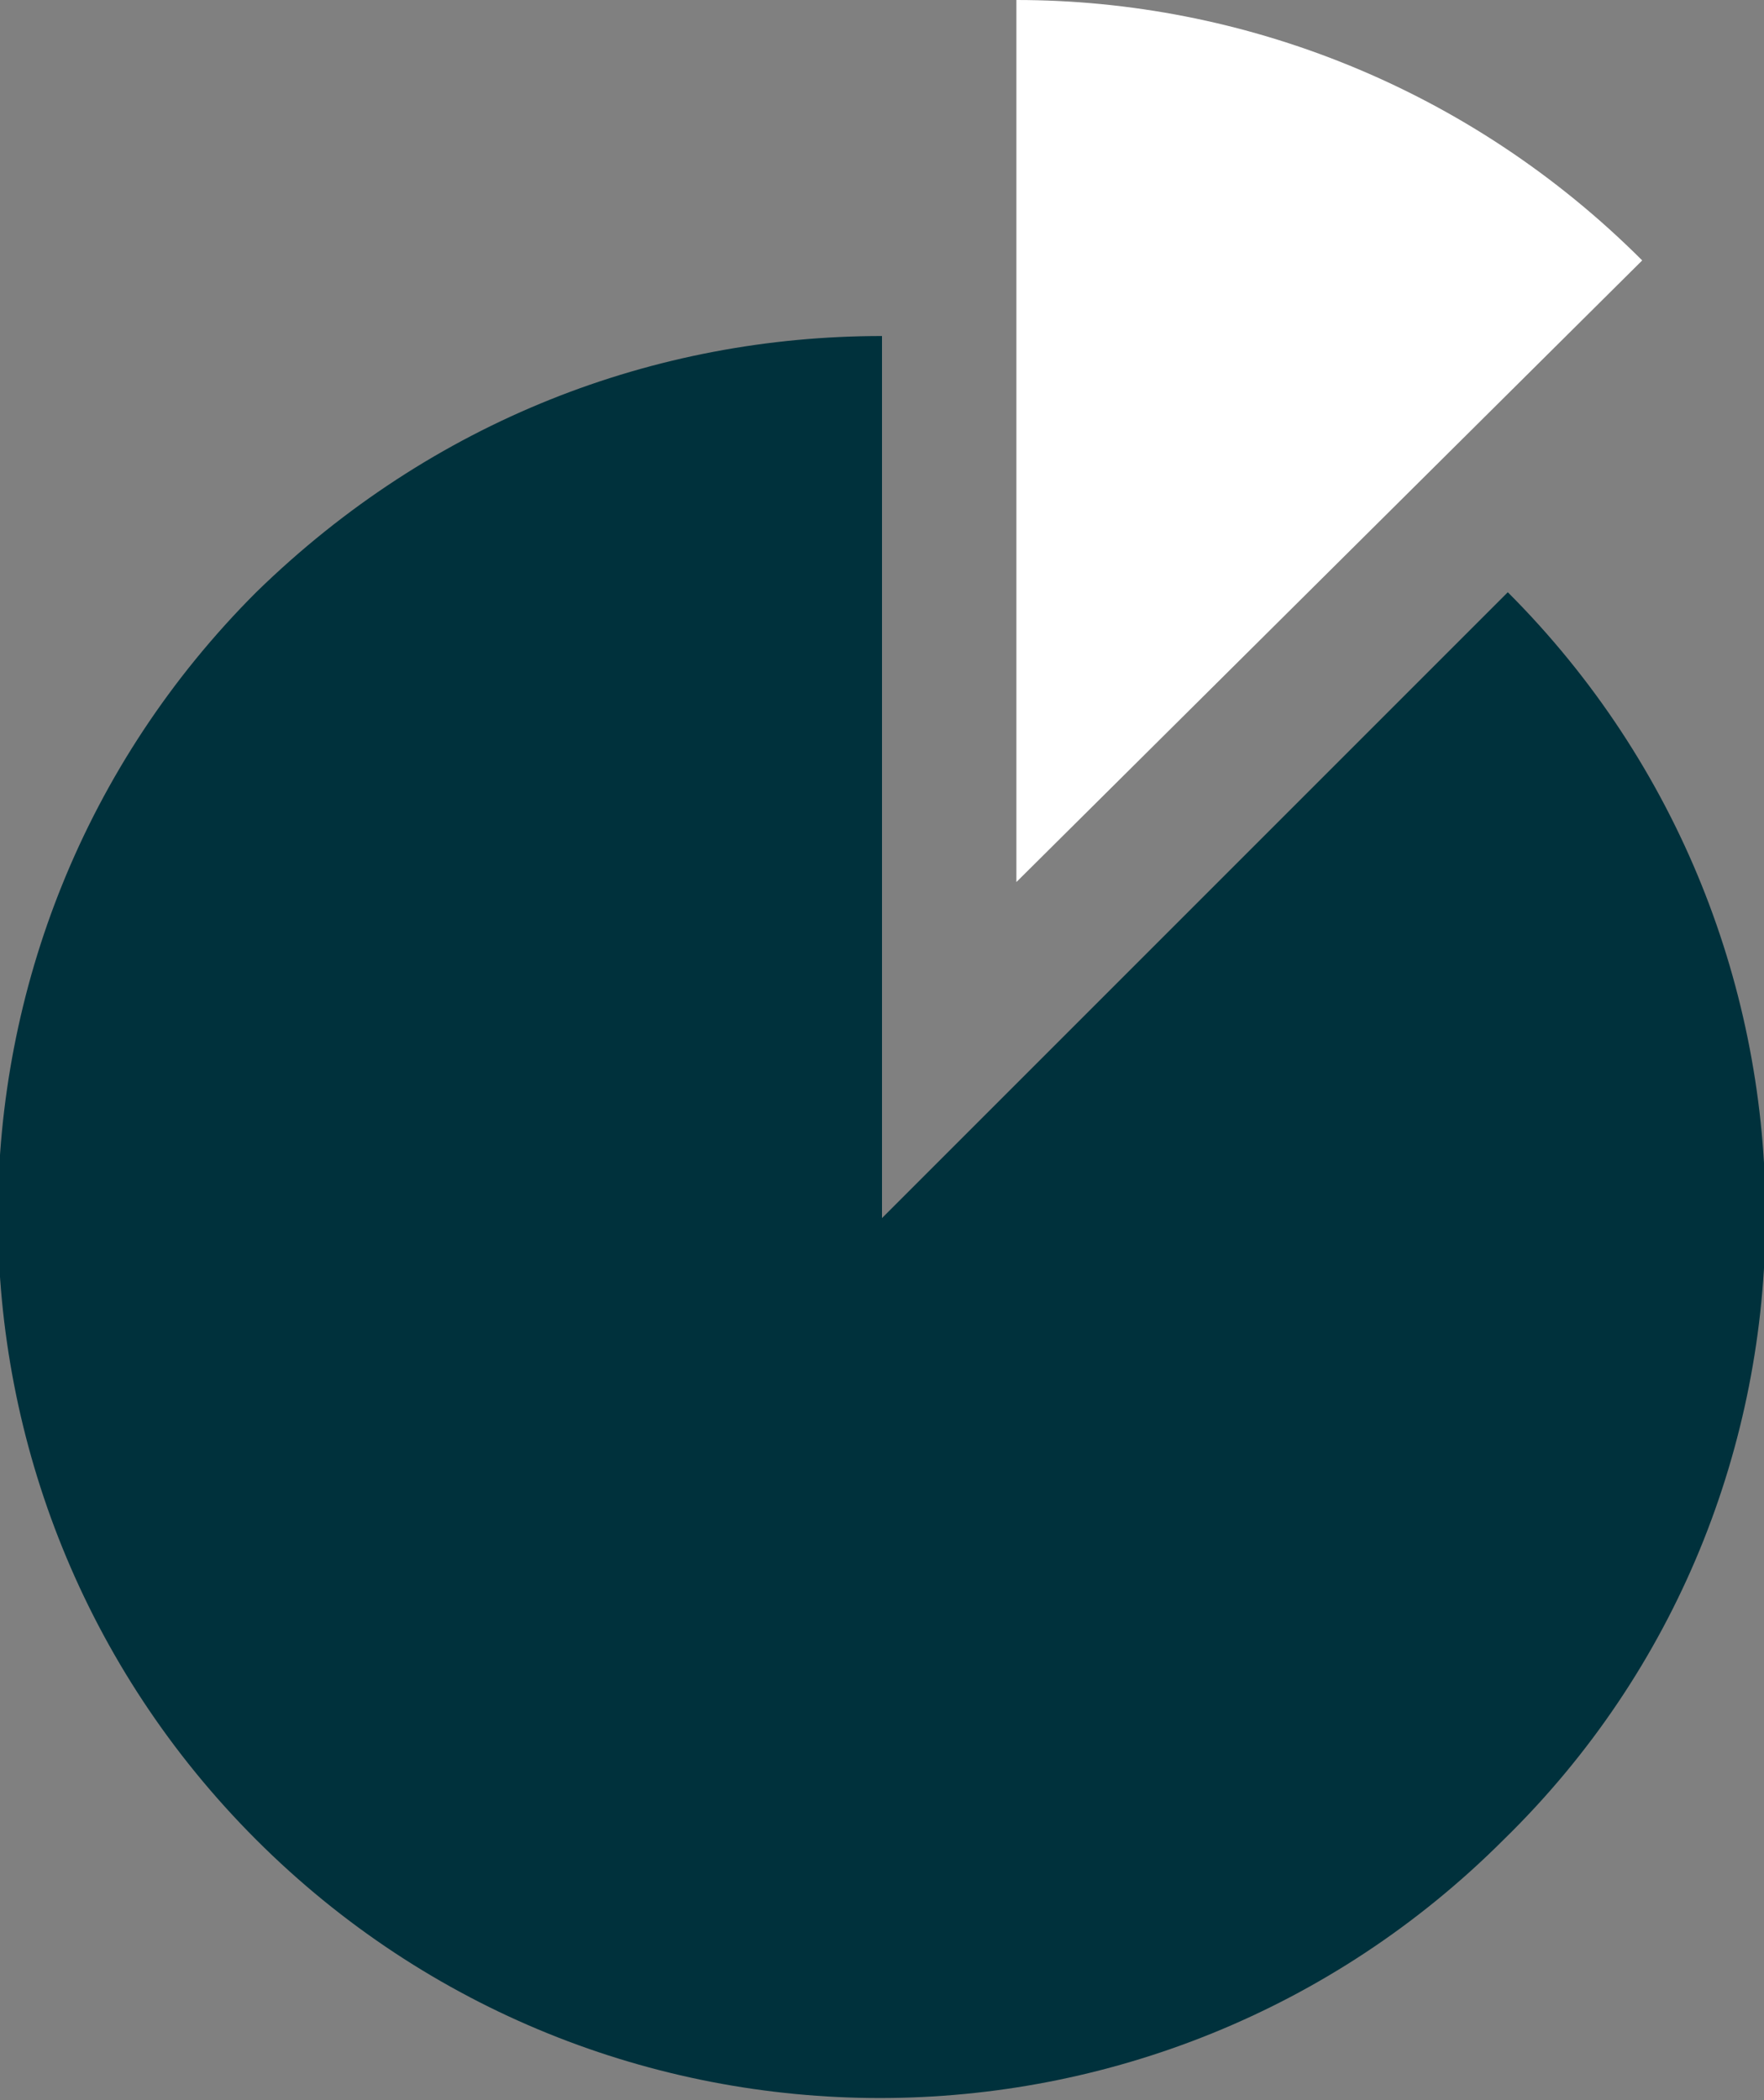
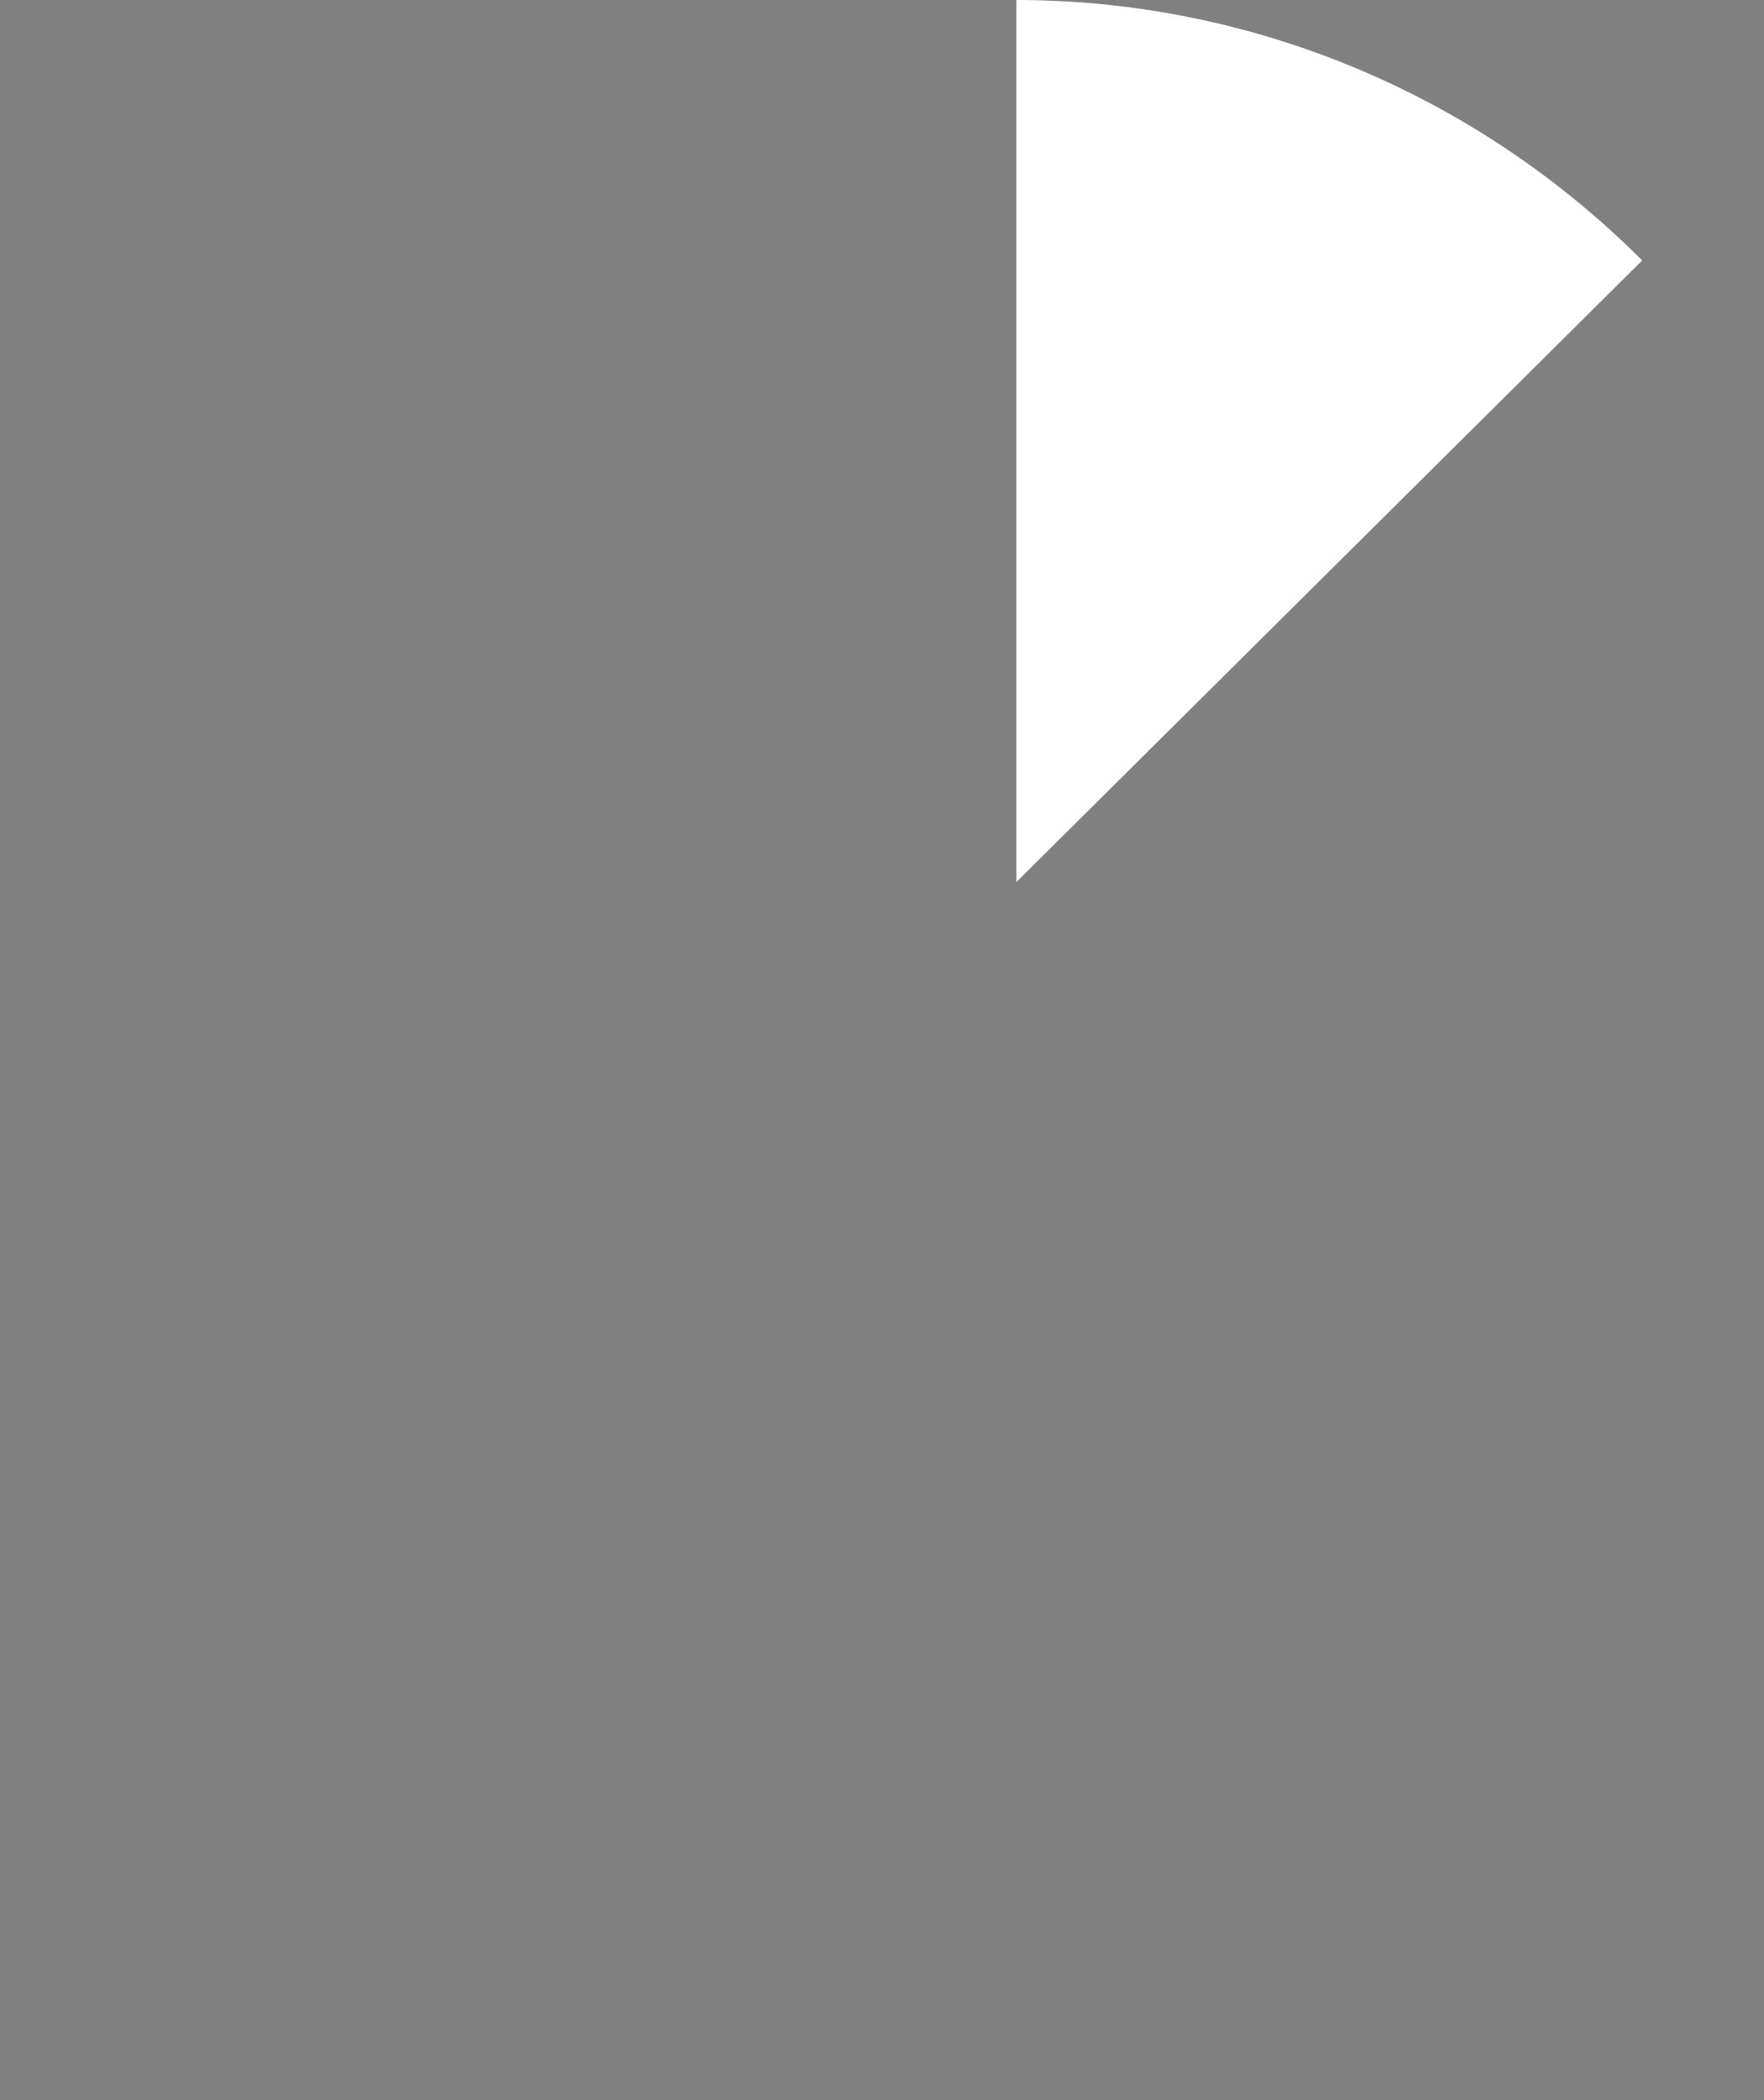
<svg xmlns="http://www.w3.org/2000/svg" width="42" height="50" viewBox="0 0 42 50" fill="none">
  <rect x="0" y="0" width="42" height="50" fill="#808080" stroke="none" />
  <g clip-path="url(#clip0)">
-     <path d="M35.9 14.1L21 29V8C15.6 8 10.3 10 6.1 14.1C-2.1 22.3 -2.1 35.6 6.1 43.8C14.3 52 27.6 52 35.8 43.8C44.1 35.7 44.1 22.3 35.9 14.1Z" fill="#00313C" />
    <path d="M24.2 0V21L39.1 6.2C35 2.1 29.6 0 24.2 0Z" fill="white" />
  </g>
  <defs>
    <clipPath id="clip0">
      <rect width="42" height="50" fill="white" />
    </clipPath>
  </defs>
</svg>